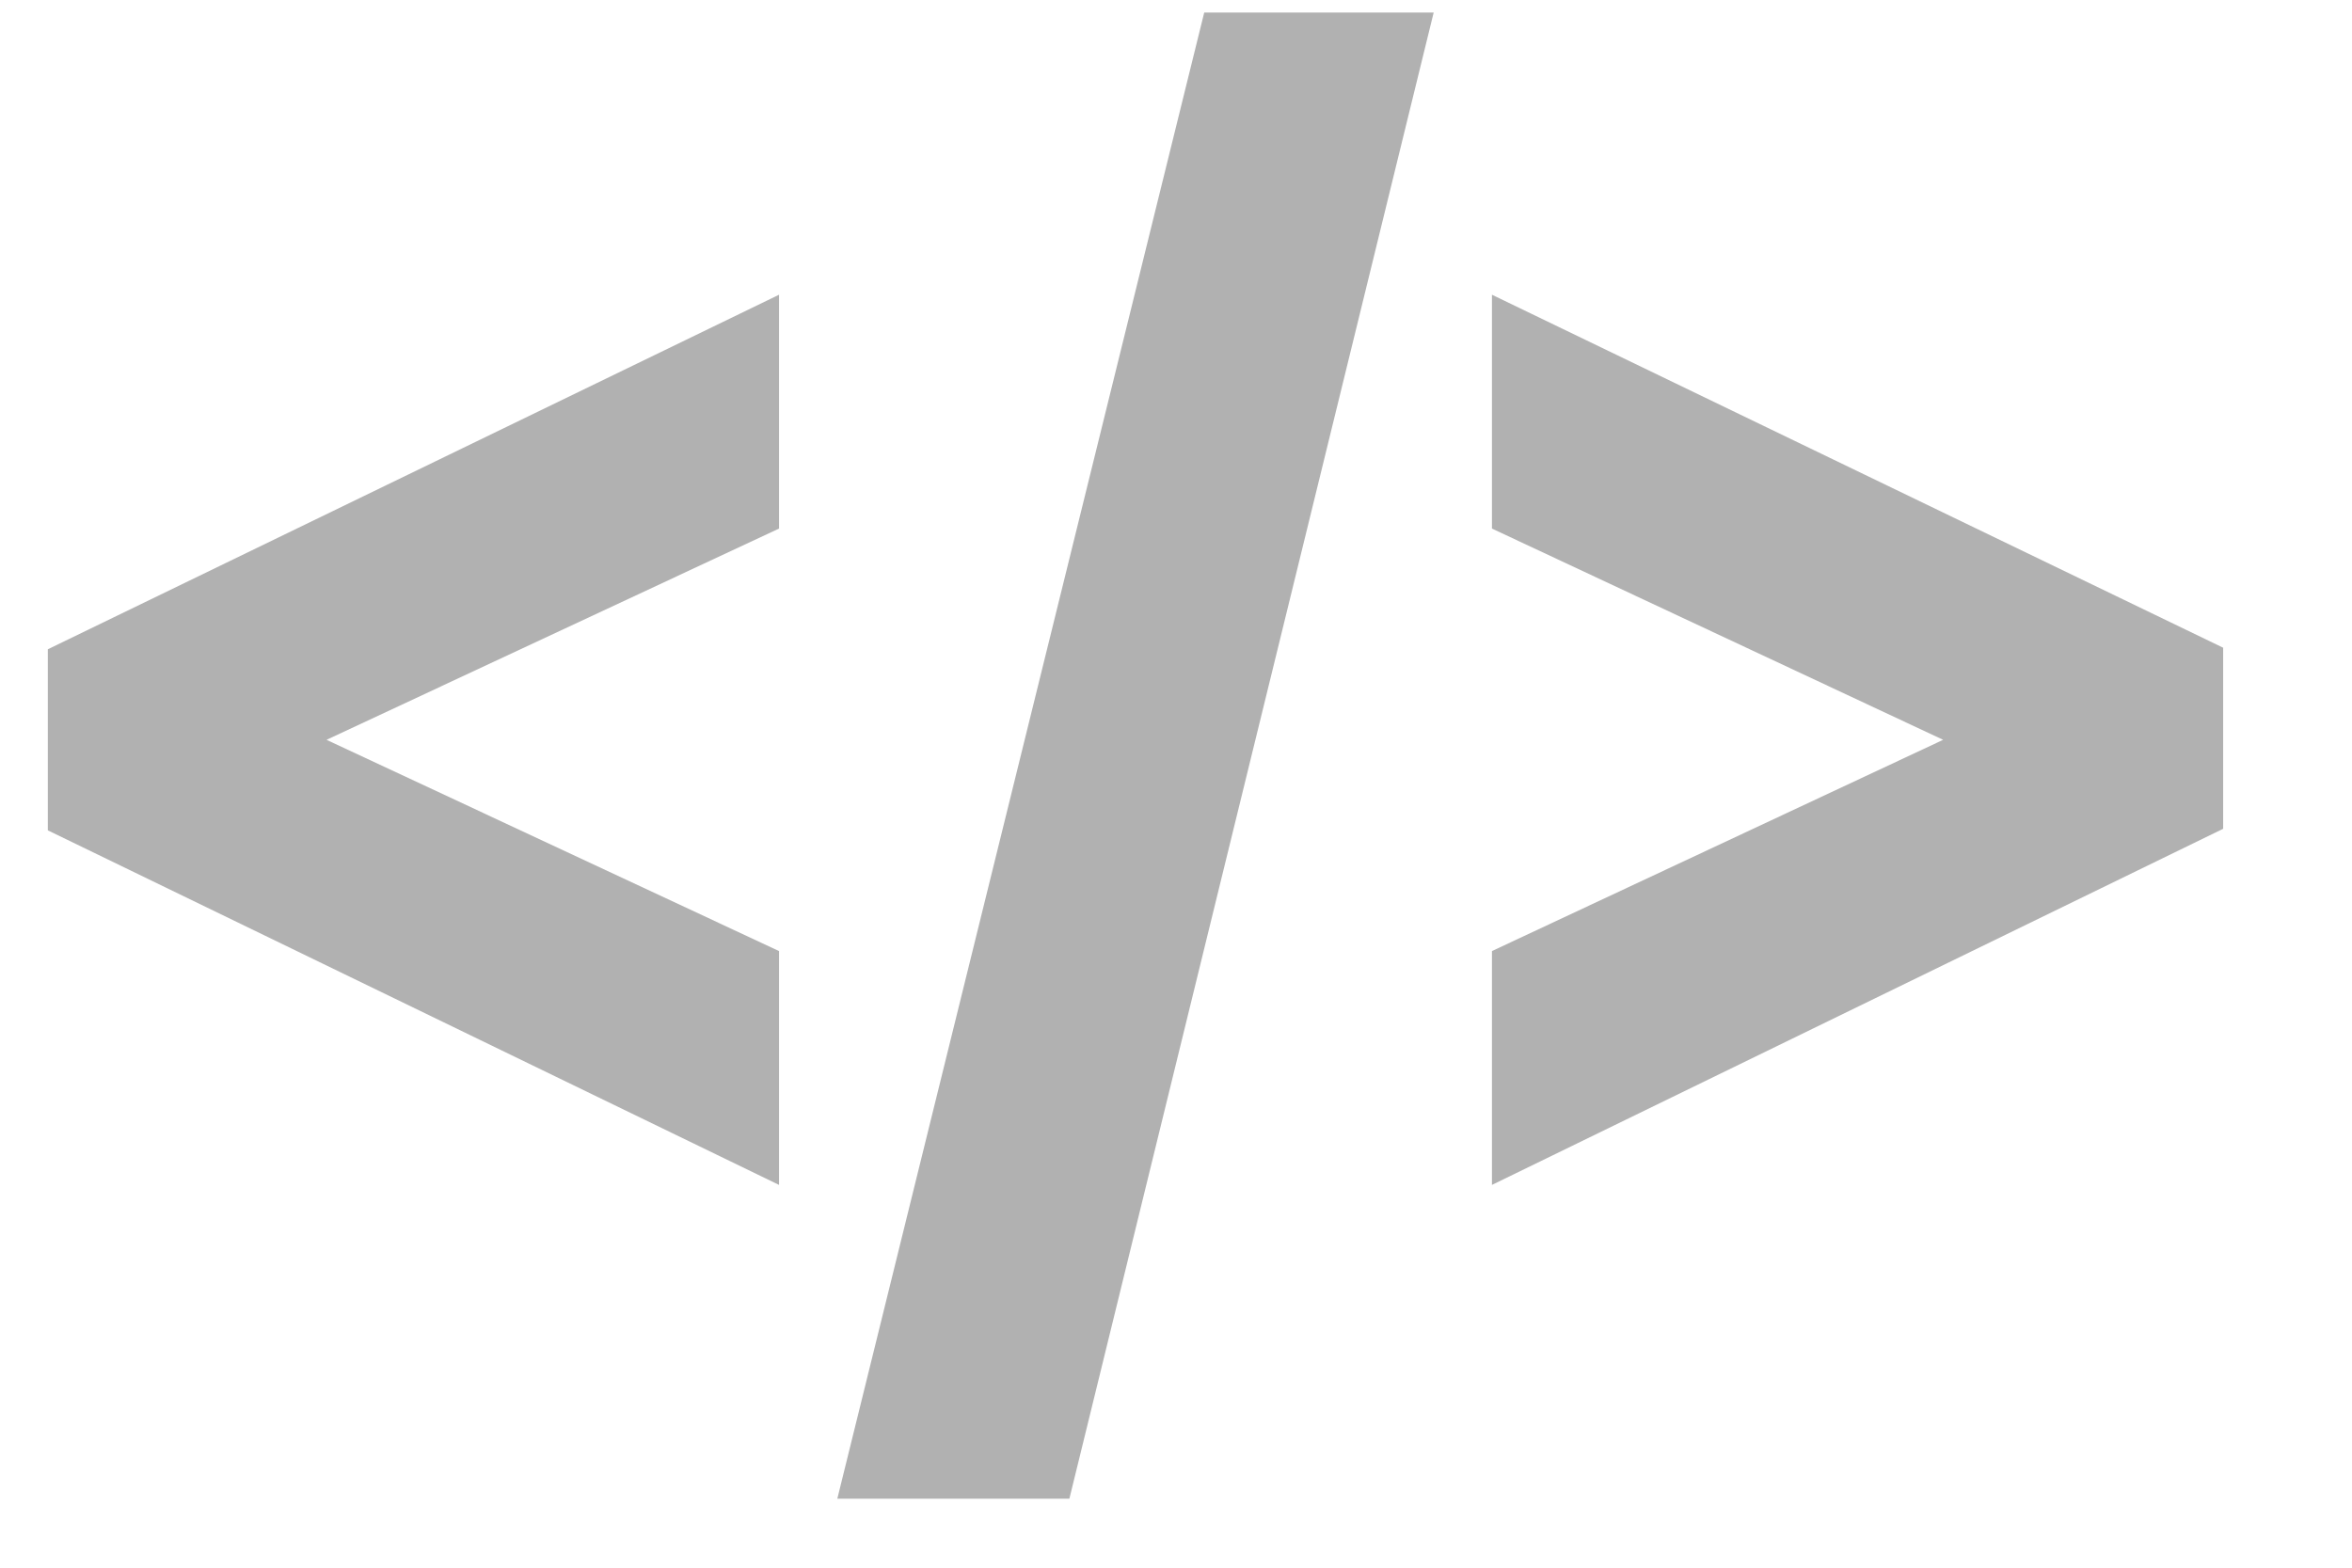
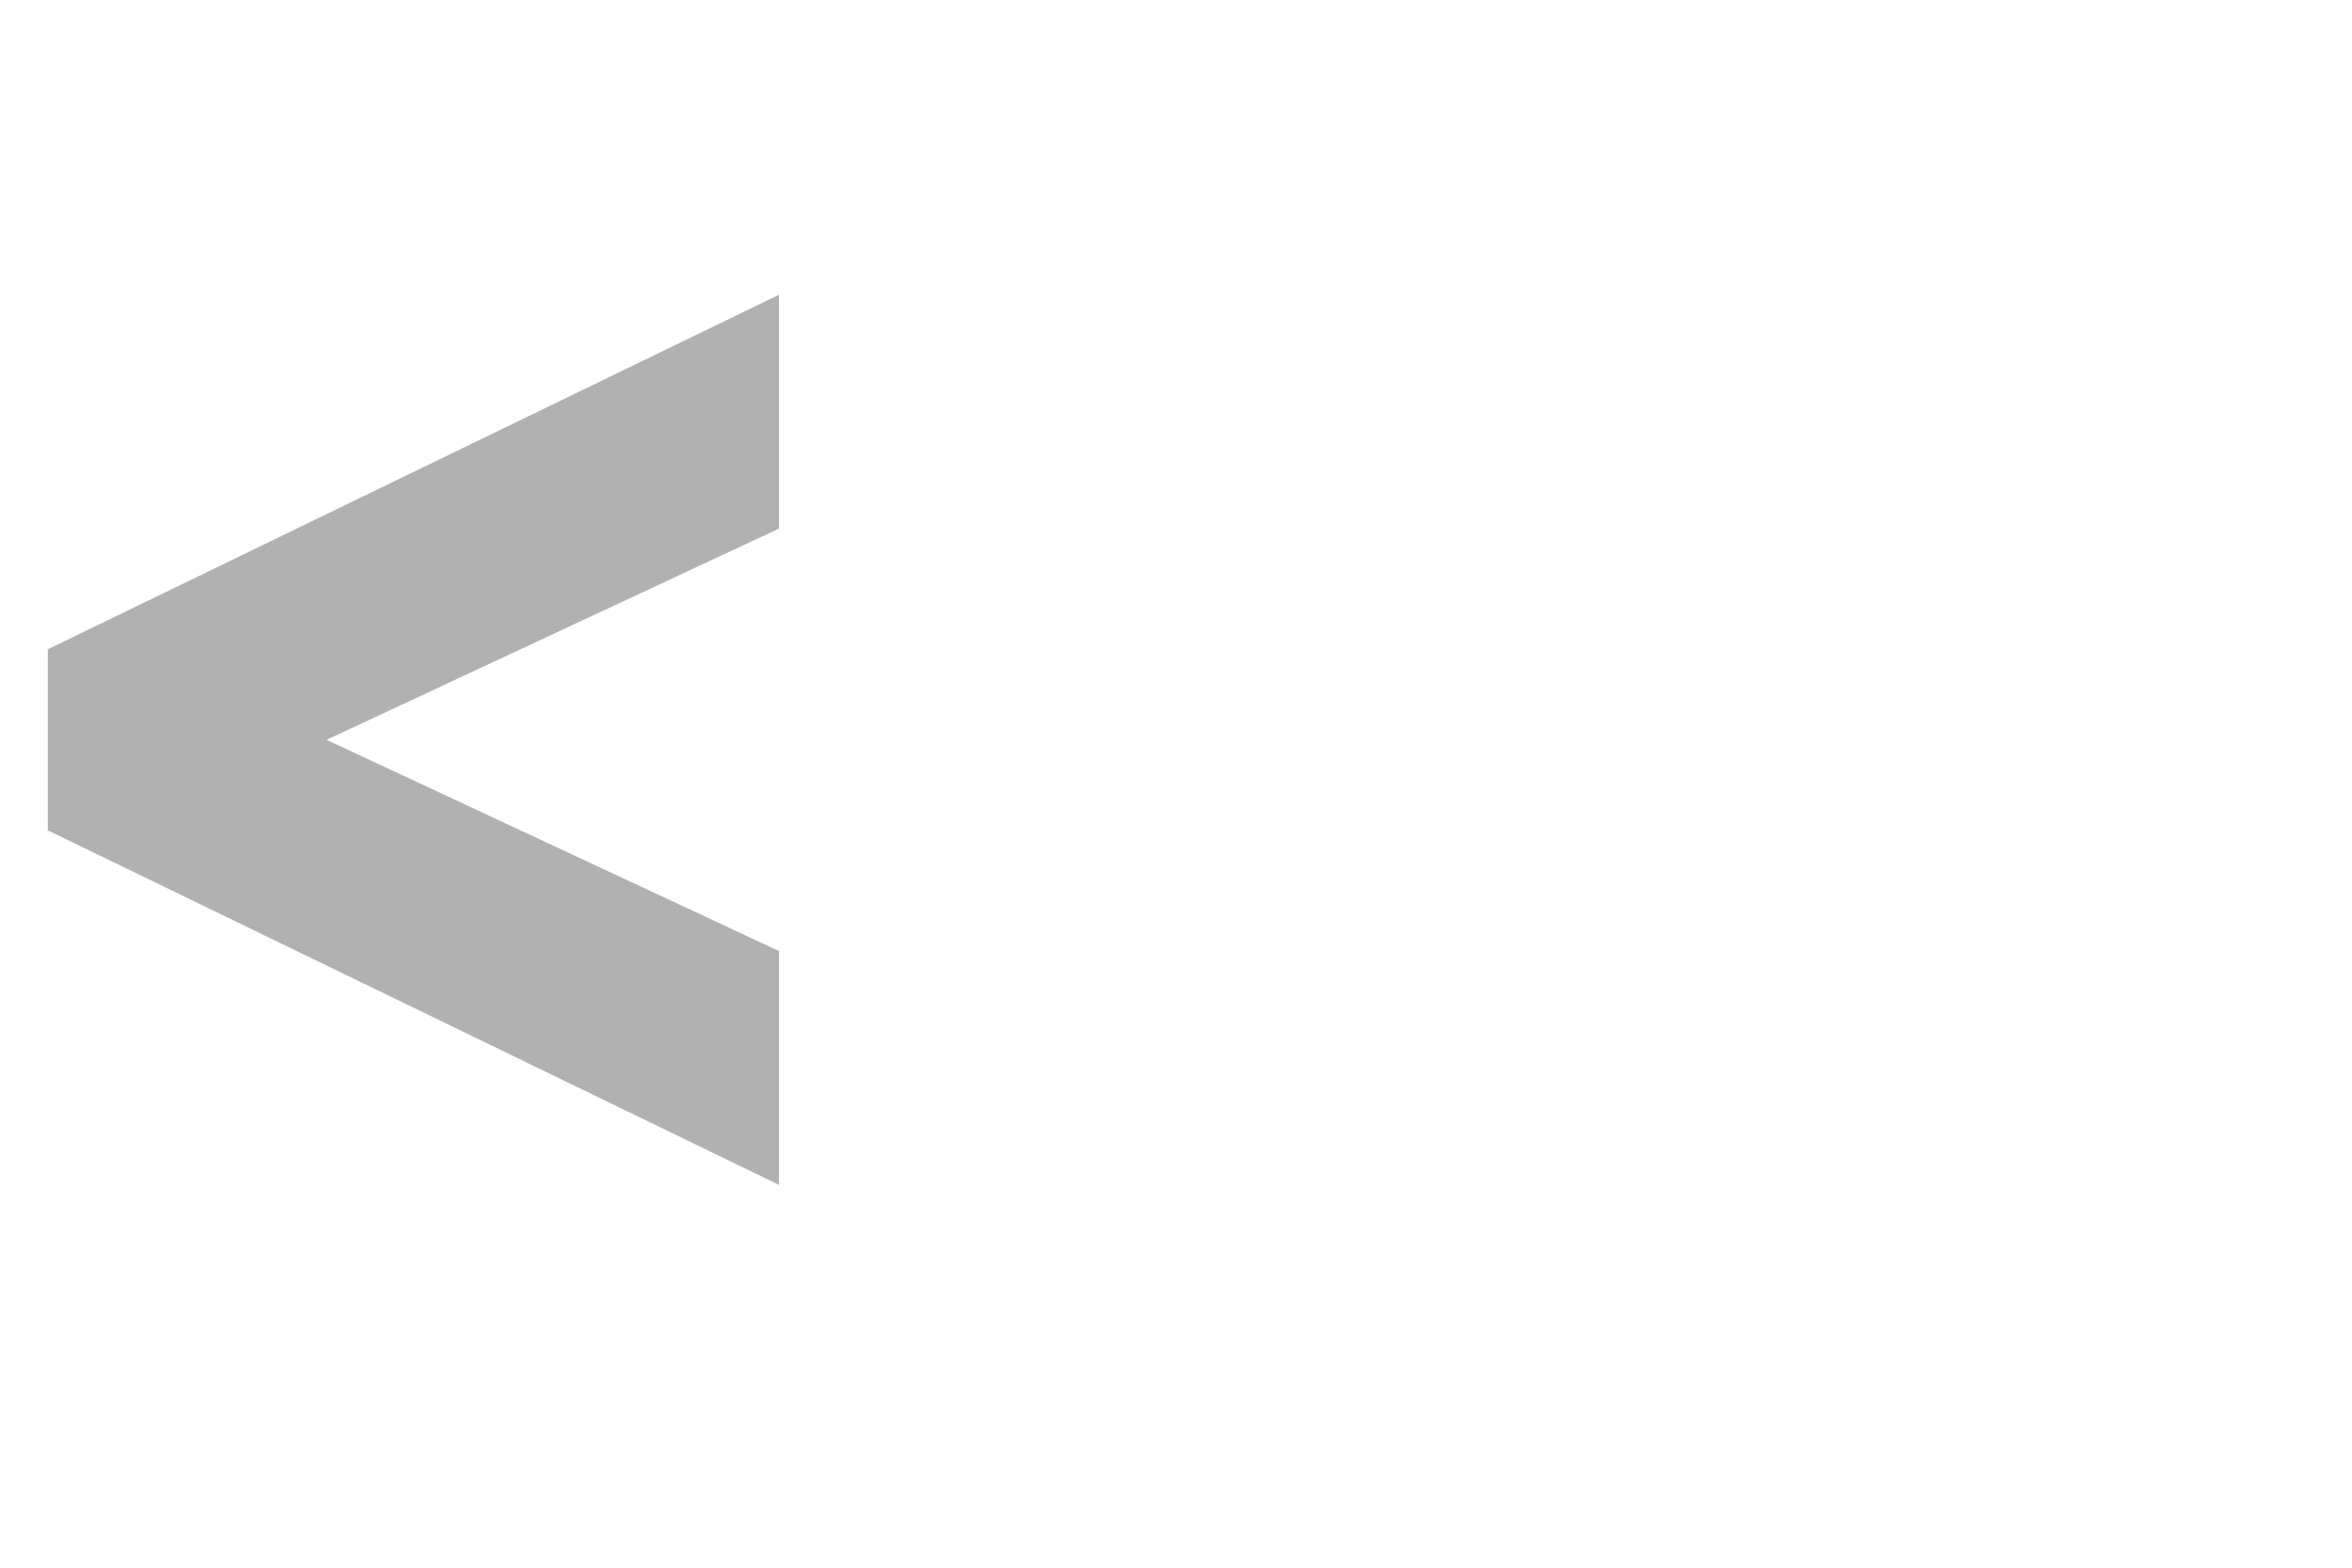
<svg xmlns="http://www.w3.org/2000/svg" width="18" height="12" viewBox="0 0 18 12" fill="none">
  <path d="M5.962 9.07L0.366 6.356V4.97L5.962 2.256V4.046L2.499 5.663L5.962 7.28V9.07Z" fill="#B1B1B1" />
-   <path d="M10.972 0.096L8.184 11.472H6.408L9.216 0.096H10.972Z" fill="#B1B1B1" />
-   <path d="M11.418 2.256L17.014 4.958V6.344L11.418 9.07V7.28L14.871 5.663L11.418 4.046V2.256Z" fill="#B1B1B1" />
</svg>